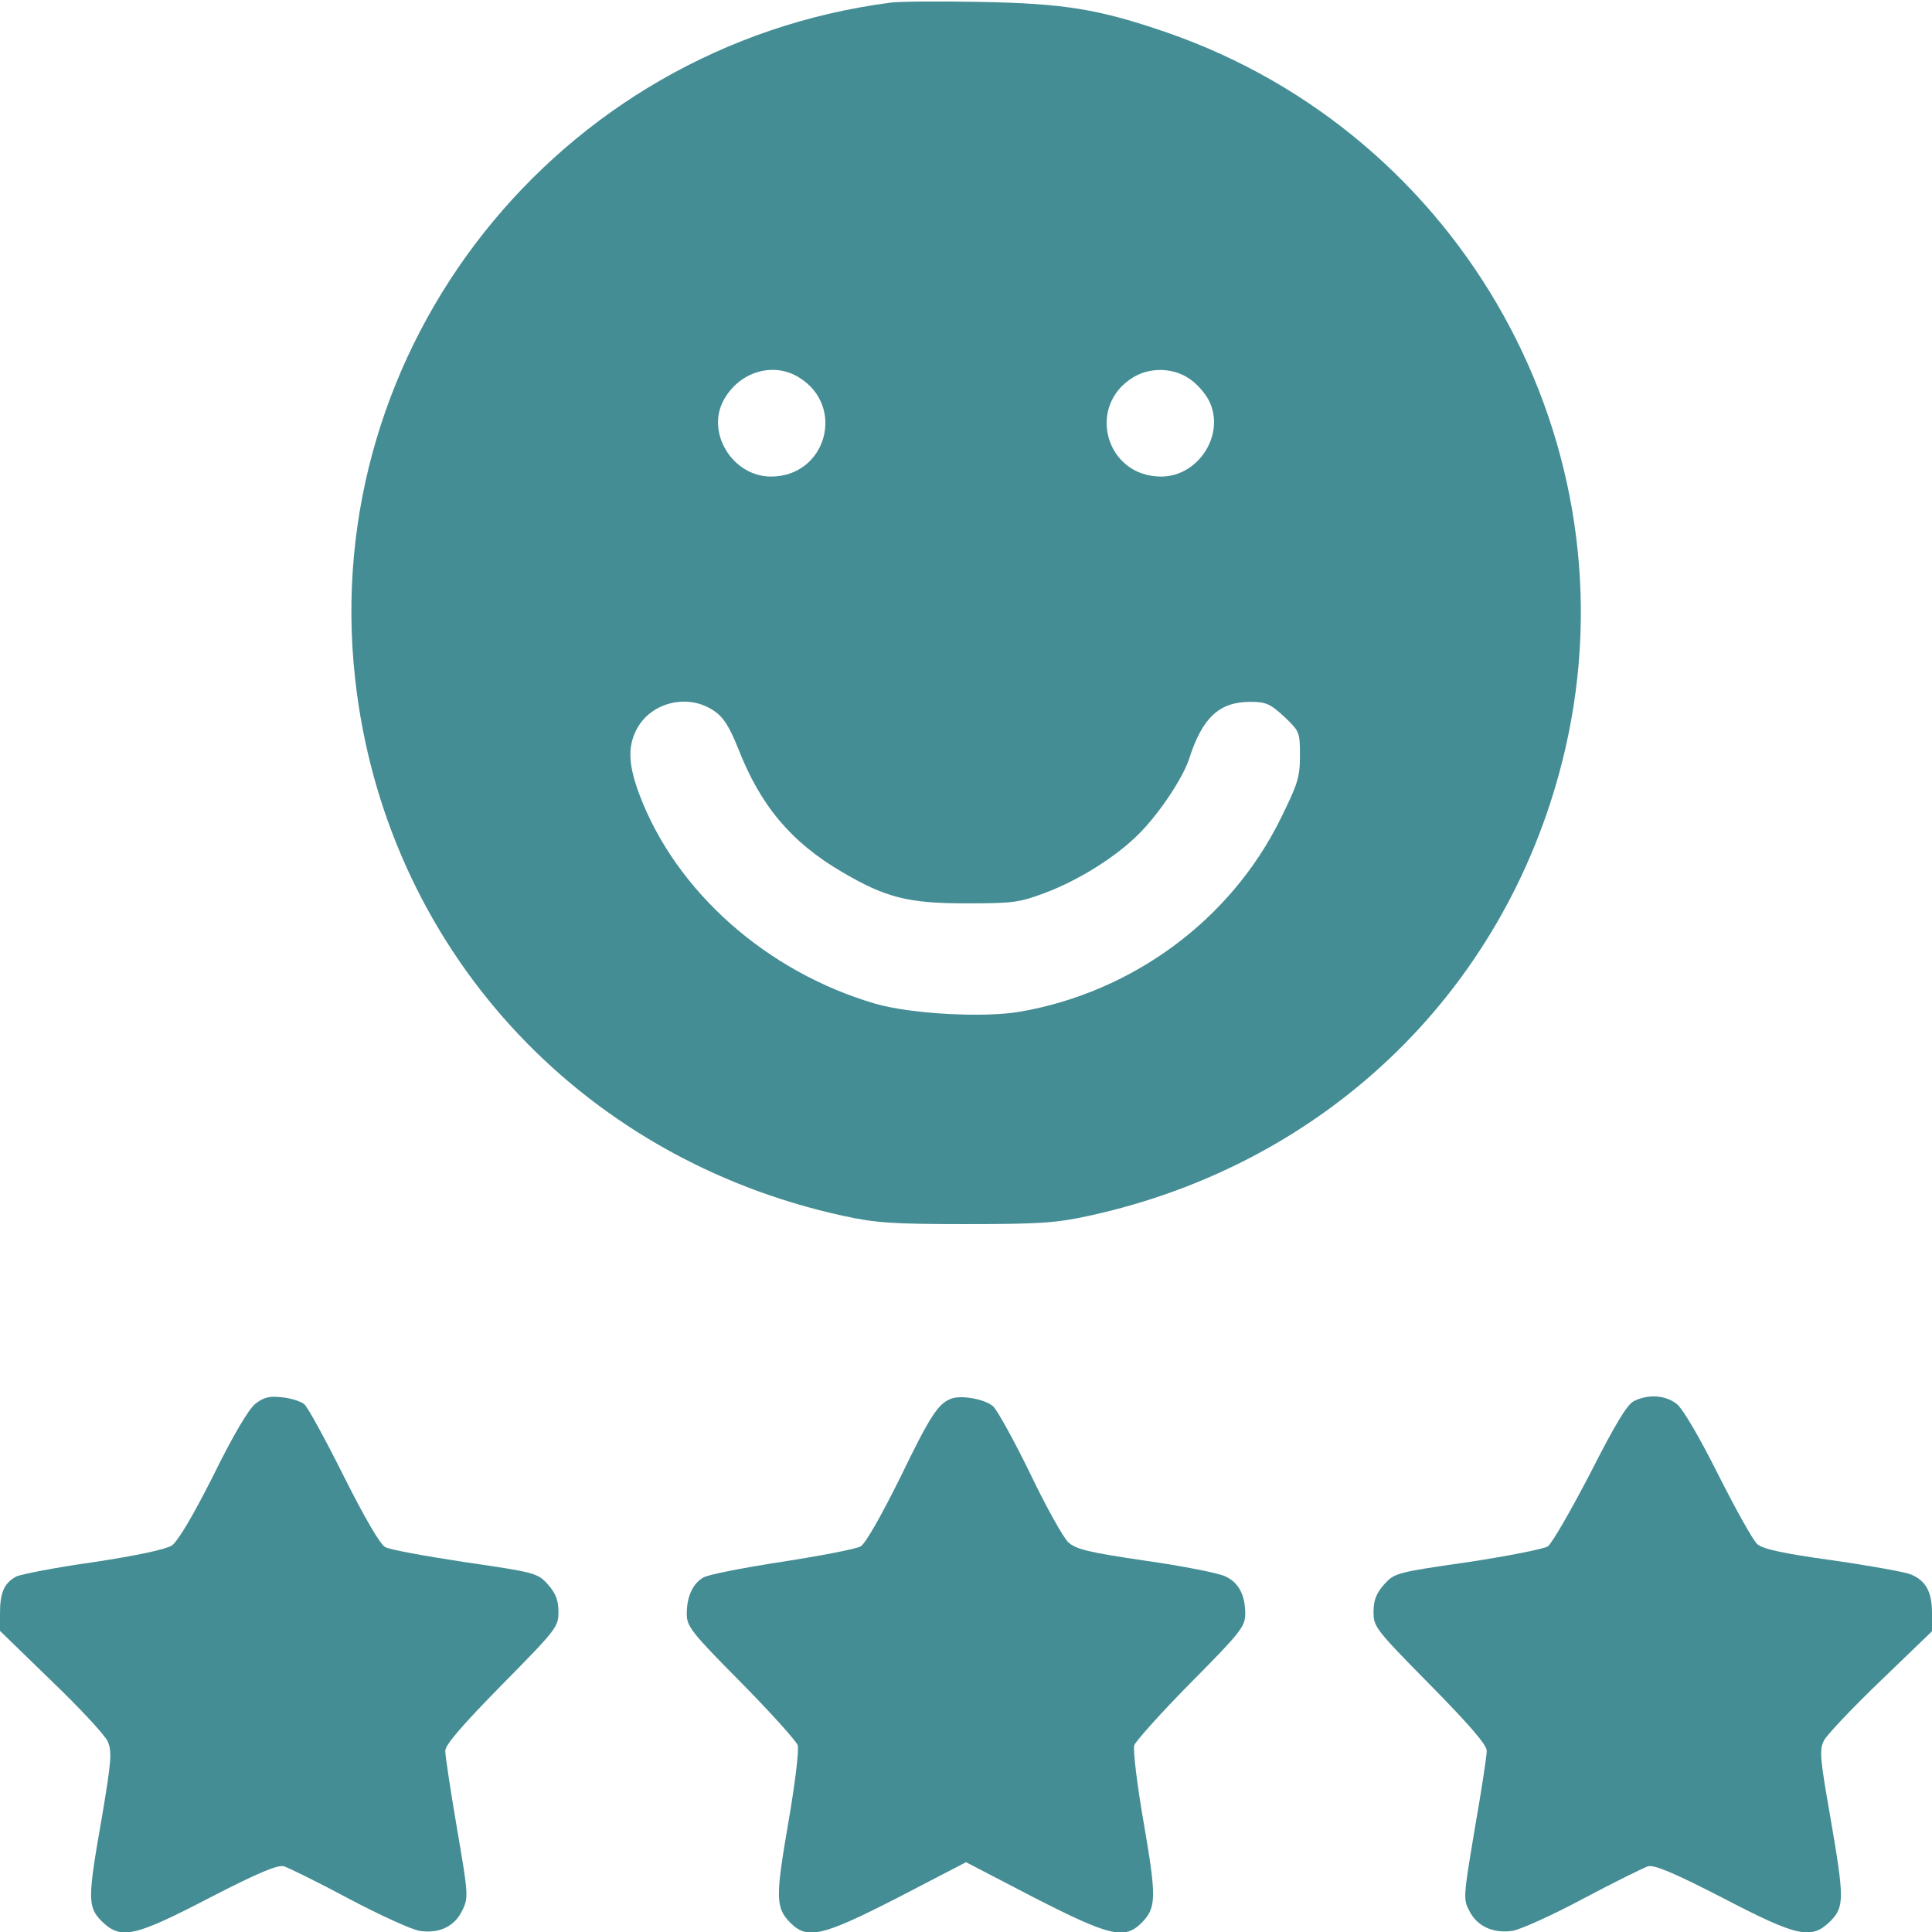
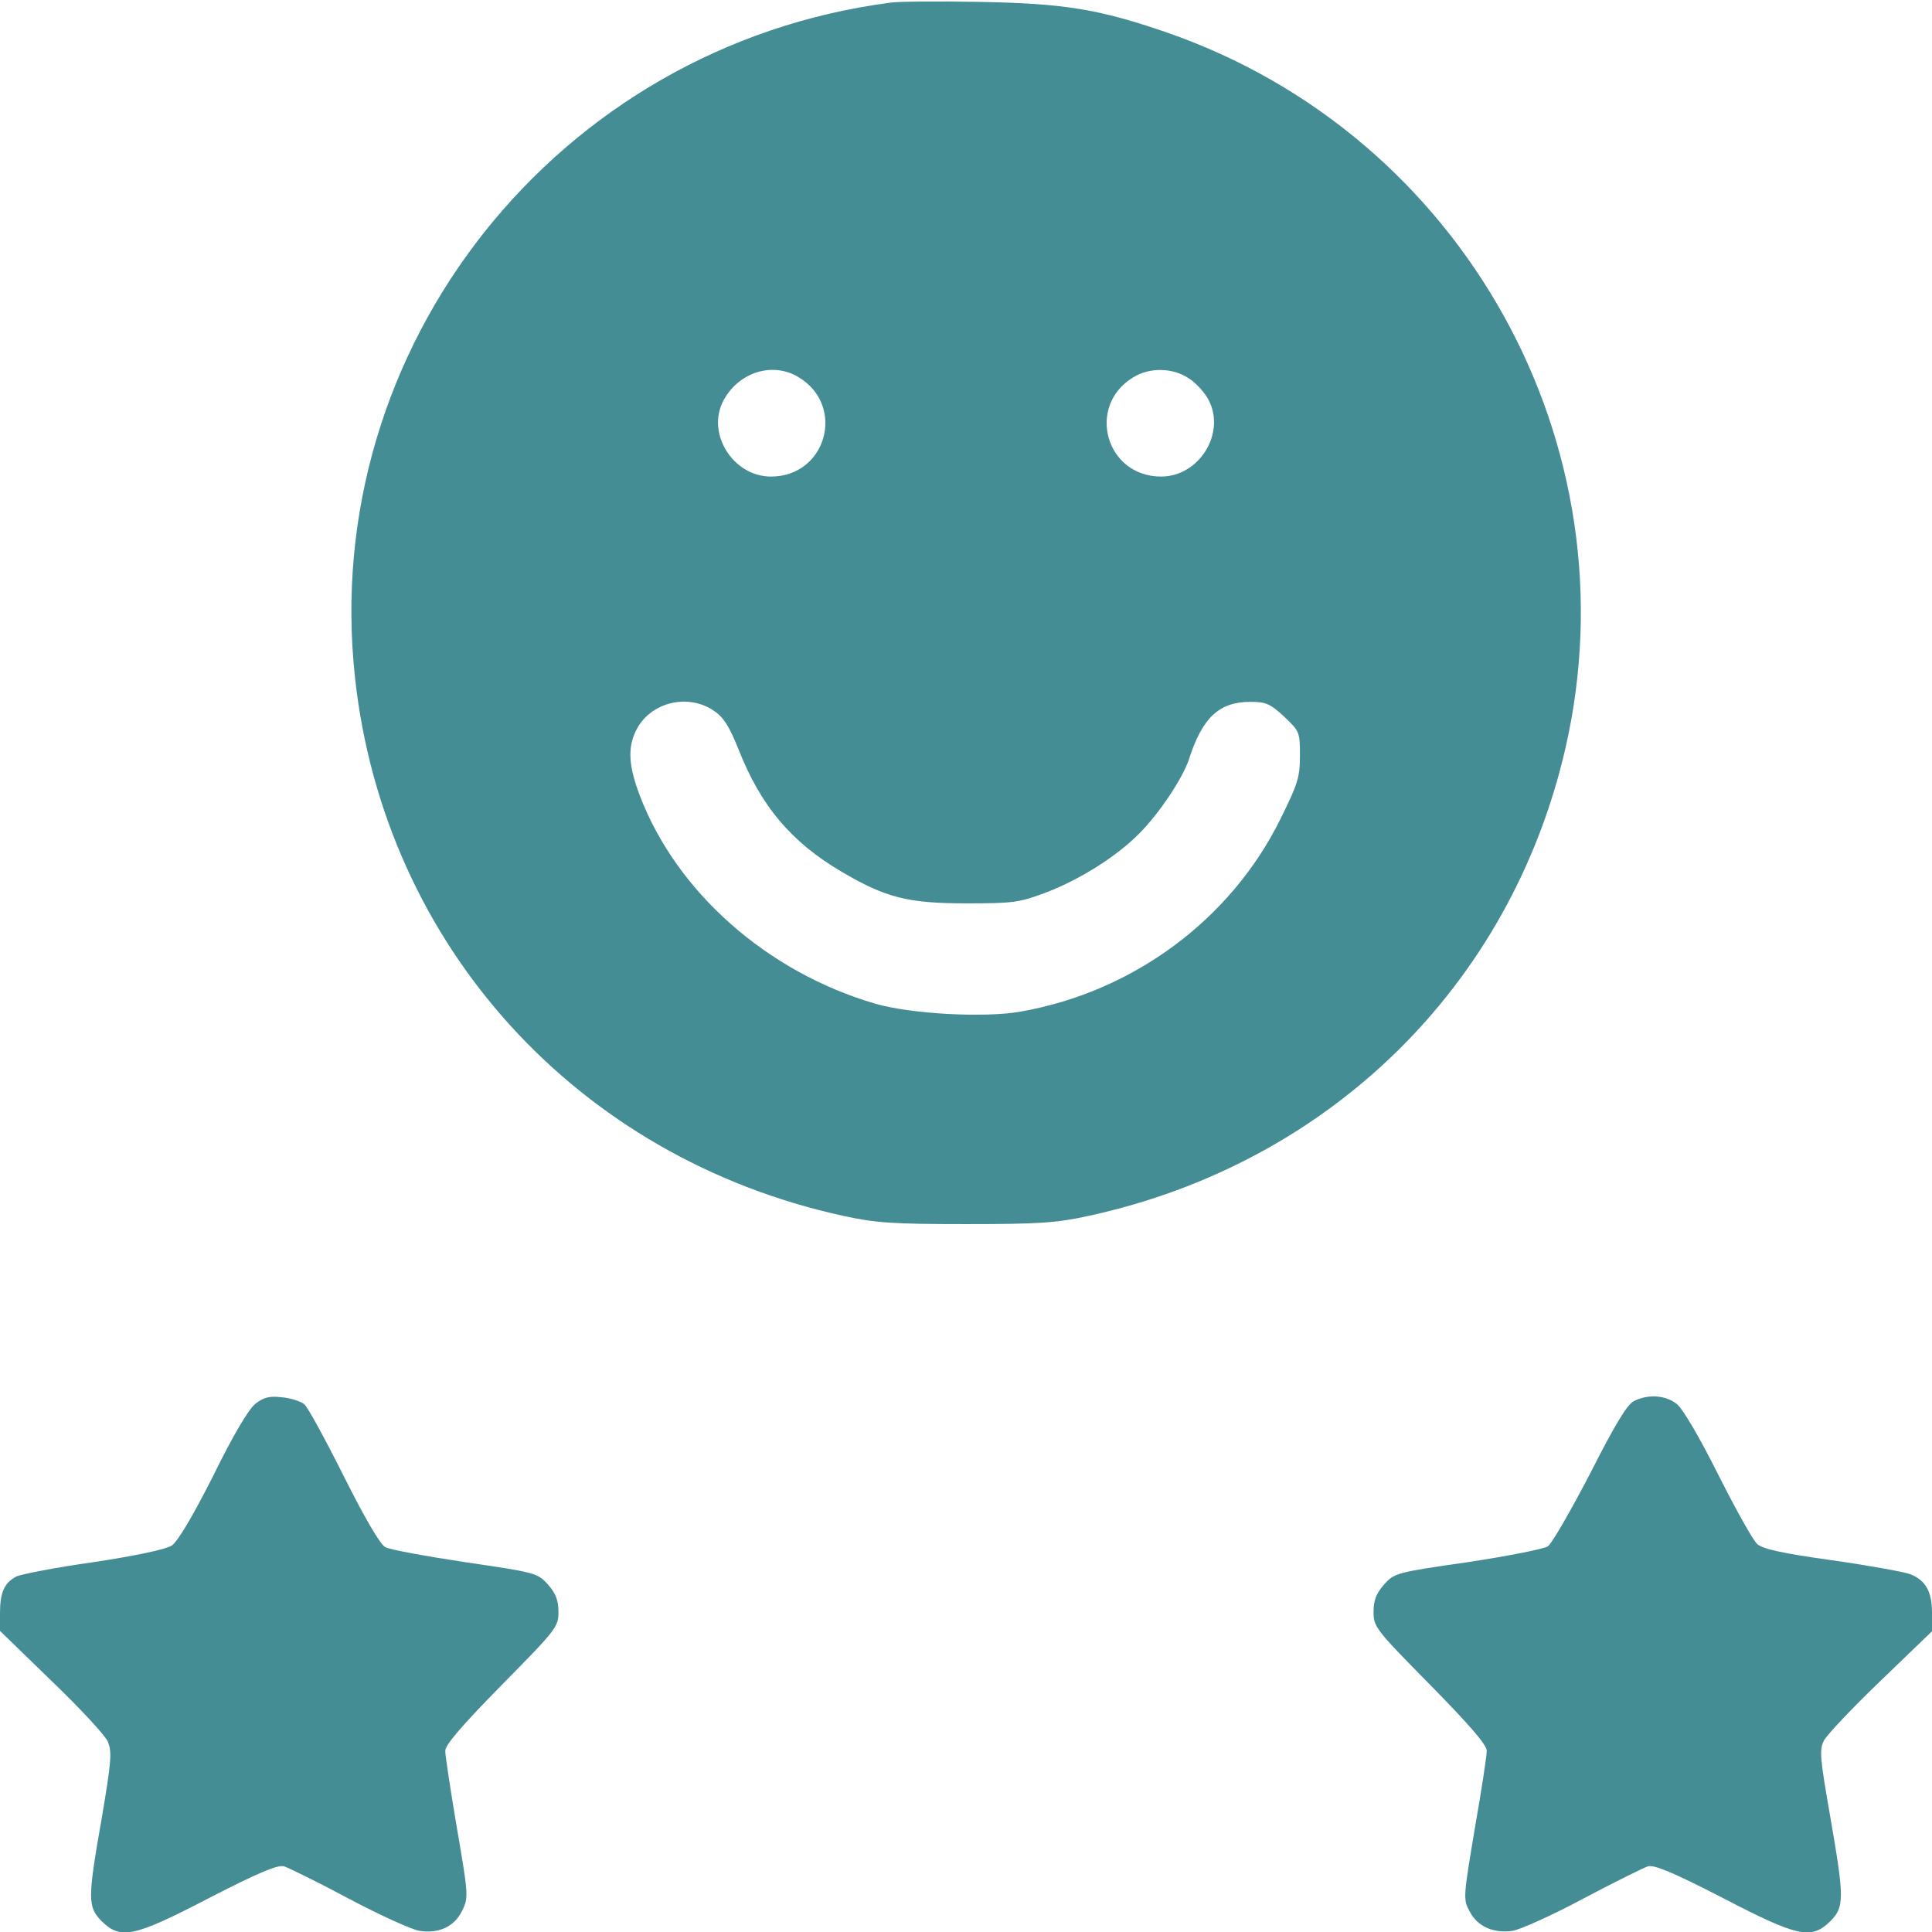
<svg xmlns="http://www.w3.org/2000/svg" width="54" height="54" viewBox="0 0 54 54" fill="none">
  <g clip-path="url(#clip0_214_2044)">
    <path d="M24.891 0.074C15.568 1.287 8.902 9.703 9.925 18.963C10.748 26.43 16.127 32.358 23.562 33.982C24.48 34.182 24.944 34.214 27 34.214C29.057 34.214 29.521 34.182 30.439 33.982C37.157 32.516 42.219 27.559 43.749 20.935C45.711 12.435 40.891 3.776 32.611 0.907C30.713 0.253 29.742 0.095 27.369 0.053C26.209 0.031 25.091 0.042 24.891 0.074ZM22.328 10.547C23.646 11.348 23.098 13.32 21.548 13.32C20.482 13.32 19.723 12.097 20.229 11.18C20.662 10.389 21.611 10.104 22.328 10.547ZM33.233 10.578C33.434 10.705 33.676 10.979 33.782 11.18C34.267 12.108 33.518 13.32 32.453 13.32C30.903 13.32 30.354 11.348 31.673 10.547C32.137 10.262 32.78 10.273 33.233 10.578ZM19.944 19.86C20.219 20.039 20.377 20.292 20.63 20.914C21.252 22.517 22.117 23.54 23.52 24.363C24.754 25.091 25.376 25.249 27 25.249C28.308 25.249 28.487 25.228 29.215 24.954C30.164 24.595 31.209 23.941 31.841 23.298C32.4 22.739 33.054 21.758 33.233 21.22C33.603 20.06 34.077 19.617 34.942 19.617C35.385 19.617 35.501 19.67 35.891 20.028C36.324 20.44 36.334 20.461 36.334 21.125C36.334 21.726 36.271 21.916 35.786 22.897C34.394 25.713 31.662 27.727 28.519 28.276C27.496 28.455 25.45 28.339 24.469 28.055C21.432 27.169 18.9 24.922 17.877 22.222C17.571 21.41 17.54 20.904 17.772 20.429C18.151 19.638 19.206 19.364 19.944 19.86Z" fill="#448D94" />
    <path d="M7.14 39.234C6.95 39.382 6.507 40.131 5.959 41.249C5.379 42.398 4.968 43.084 4.799 43.2C4.63 43.306 3.797 43.485 2.605 43.664C1.55 43.812 0.58 44.002 0.454 44.065C0.116 44.244 0 44.518 0 45.088V45.584L1.434 46.976C2.225 47.735 2.943 48.505 3.016 48.684C3.132 48.969 3.111 49.233 2.848 50.794C2.447 53.072 2.447 53.293 2.837 53.694C3.375 54.221 3.734 54.148 5.864 53.04C7.235 52.334 7.773 52.112 7.942 52.165C8.068 52.207 8.891 52.608 9.756 53.072C10.631 53.536 11.517 53.937 11.728 53.968C12.277 54.053 12.709 53.842 12.92 53.399C13.099 53.04 13.089 52.945 12.772 51.1C12.593 50.045 12.445 49.075 12.445 48.938C12.445 48.769 12.909 48.231 14.027 47.092C15.557 45.541 15.609 45.468 15.609 45.056C15.609 44.729 15.536 44.539 15.314 44.286C15.029 43.97 14.966 43.949 13.004 43.664C11.897 43.495 10.895 43.316 10.768 43.242C10.631 43.179 10.178 42.398 9.608 41.259C9.091 40.226 8.596 39.319 8.501 39.245C8.406 39.171 8.132 39.076 7.879 39.055C7.53 39.013 7.372 39.055 7.14 39.234Z" fill="#448D94" />
-     <path d="M26.578 39.097C26.22 39.234 25.998 39.572 25.165 41.291C24.637 42.356 24.195 43.137 24.057 43.221C23.931 43.295 22.939 43.485 21.853 43.653C20.767 43.822 19.775 44.012 19.649 44.096C19.354 44.276 19.195 44.634 19.195 45.109C19.195 45.457 19.322 45.626 20.714 47.028C21.547 47.872 22.254 48.663 22.296 48.779C22.338 48.895 22.222 49.865 22.032 50.952C21.674 53.04 21.674 53.325 22.096 53.747C22.57 54.221 22.992 54.116 25.112 53.03L27 52.049L28.888 53.03C31.008 54.116 31.43 54.221 31.904 53.747C32.326 53.325 32.326 53.04 31.968 50.952C31.778 49.865 31.662 48.895 31.704 48.779C31.746 48.663 32.453 47.872 33.286 47.028C34.678 45.626 34.805 45.457 34.805 45.109C34.805 44.571 34.615 44.223 34.235 44.054C34.056 43.97 33.054 43.769 32.01 43.622C30.438 43.39 30.069 43.305 29.858 43.105C29.721 42.978 29.236 42.114 28.793 41.185C28.34 40.257 27.875 39.414 27.759 39.308C27.538 39.108 26.852 38.981 26.578 39.097Z" fill="#448D94" />
    <path d="M45.668 39.161C45.478 39.255 45.141 39.815 44.444 41.186C43.907 42.219 43.379 43.137 43.263 43.221C43.147 43.295 42.135 43.495 41.017 43.664C39.023 43.949 38.971 43.97 38.686 44.286C38.465 44.539 38.391 44.729 38.391 45.056C38.391 45.468 38.443 45.541 39.973 47.092C41.091 48.231 41.555 48.769 41.555 48.938C41.555 49.075 41.407 50.056 41.217 51.131C40.901 53.03 40.89 53.082 41.08 53.431C41.302 53.852 41.745 54.042 42.272 53.968C42.483 53.937 43.379 53.536 44.244 53.072C45.12 52.608 45.932 52.207 46.058 52.165C46.227 52.112 46.765 52.334 48.136 53.04C50.266 54.148 50.625 54.221 51.163 53.694C51.553 53.293 51.553 53.072 51.152 50.752C50.868 49.127 50.846 48.906 50.984 48.642C51.068 48.484 51.775 47.735 52.566 46.976L54 45.594V45.077C54 44.487 53.821 44.17 53.399 44.002C53.241 43.938 52.249 43.759 51.216 43.611C49.844 43.422 49.264 43.295 49.117 43.158C49.001 43.063 48.516 42.188 48.031 41.228C47.503 40.173 47.039 39.382 46.87 39.245C46.554 38.992 46.069 38.96 45.668 39.161Z" fill="#448D94" />
  </g>
  <defs>
    <clipPath id="clip0_214_2044">
      <rect width="54" height="54" fill="white" />
    </clipPath>
  </defs>
</svg>